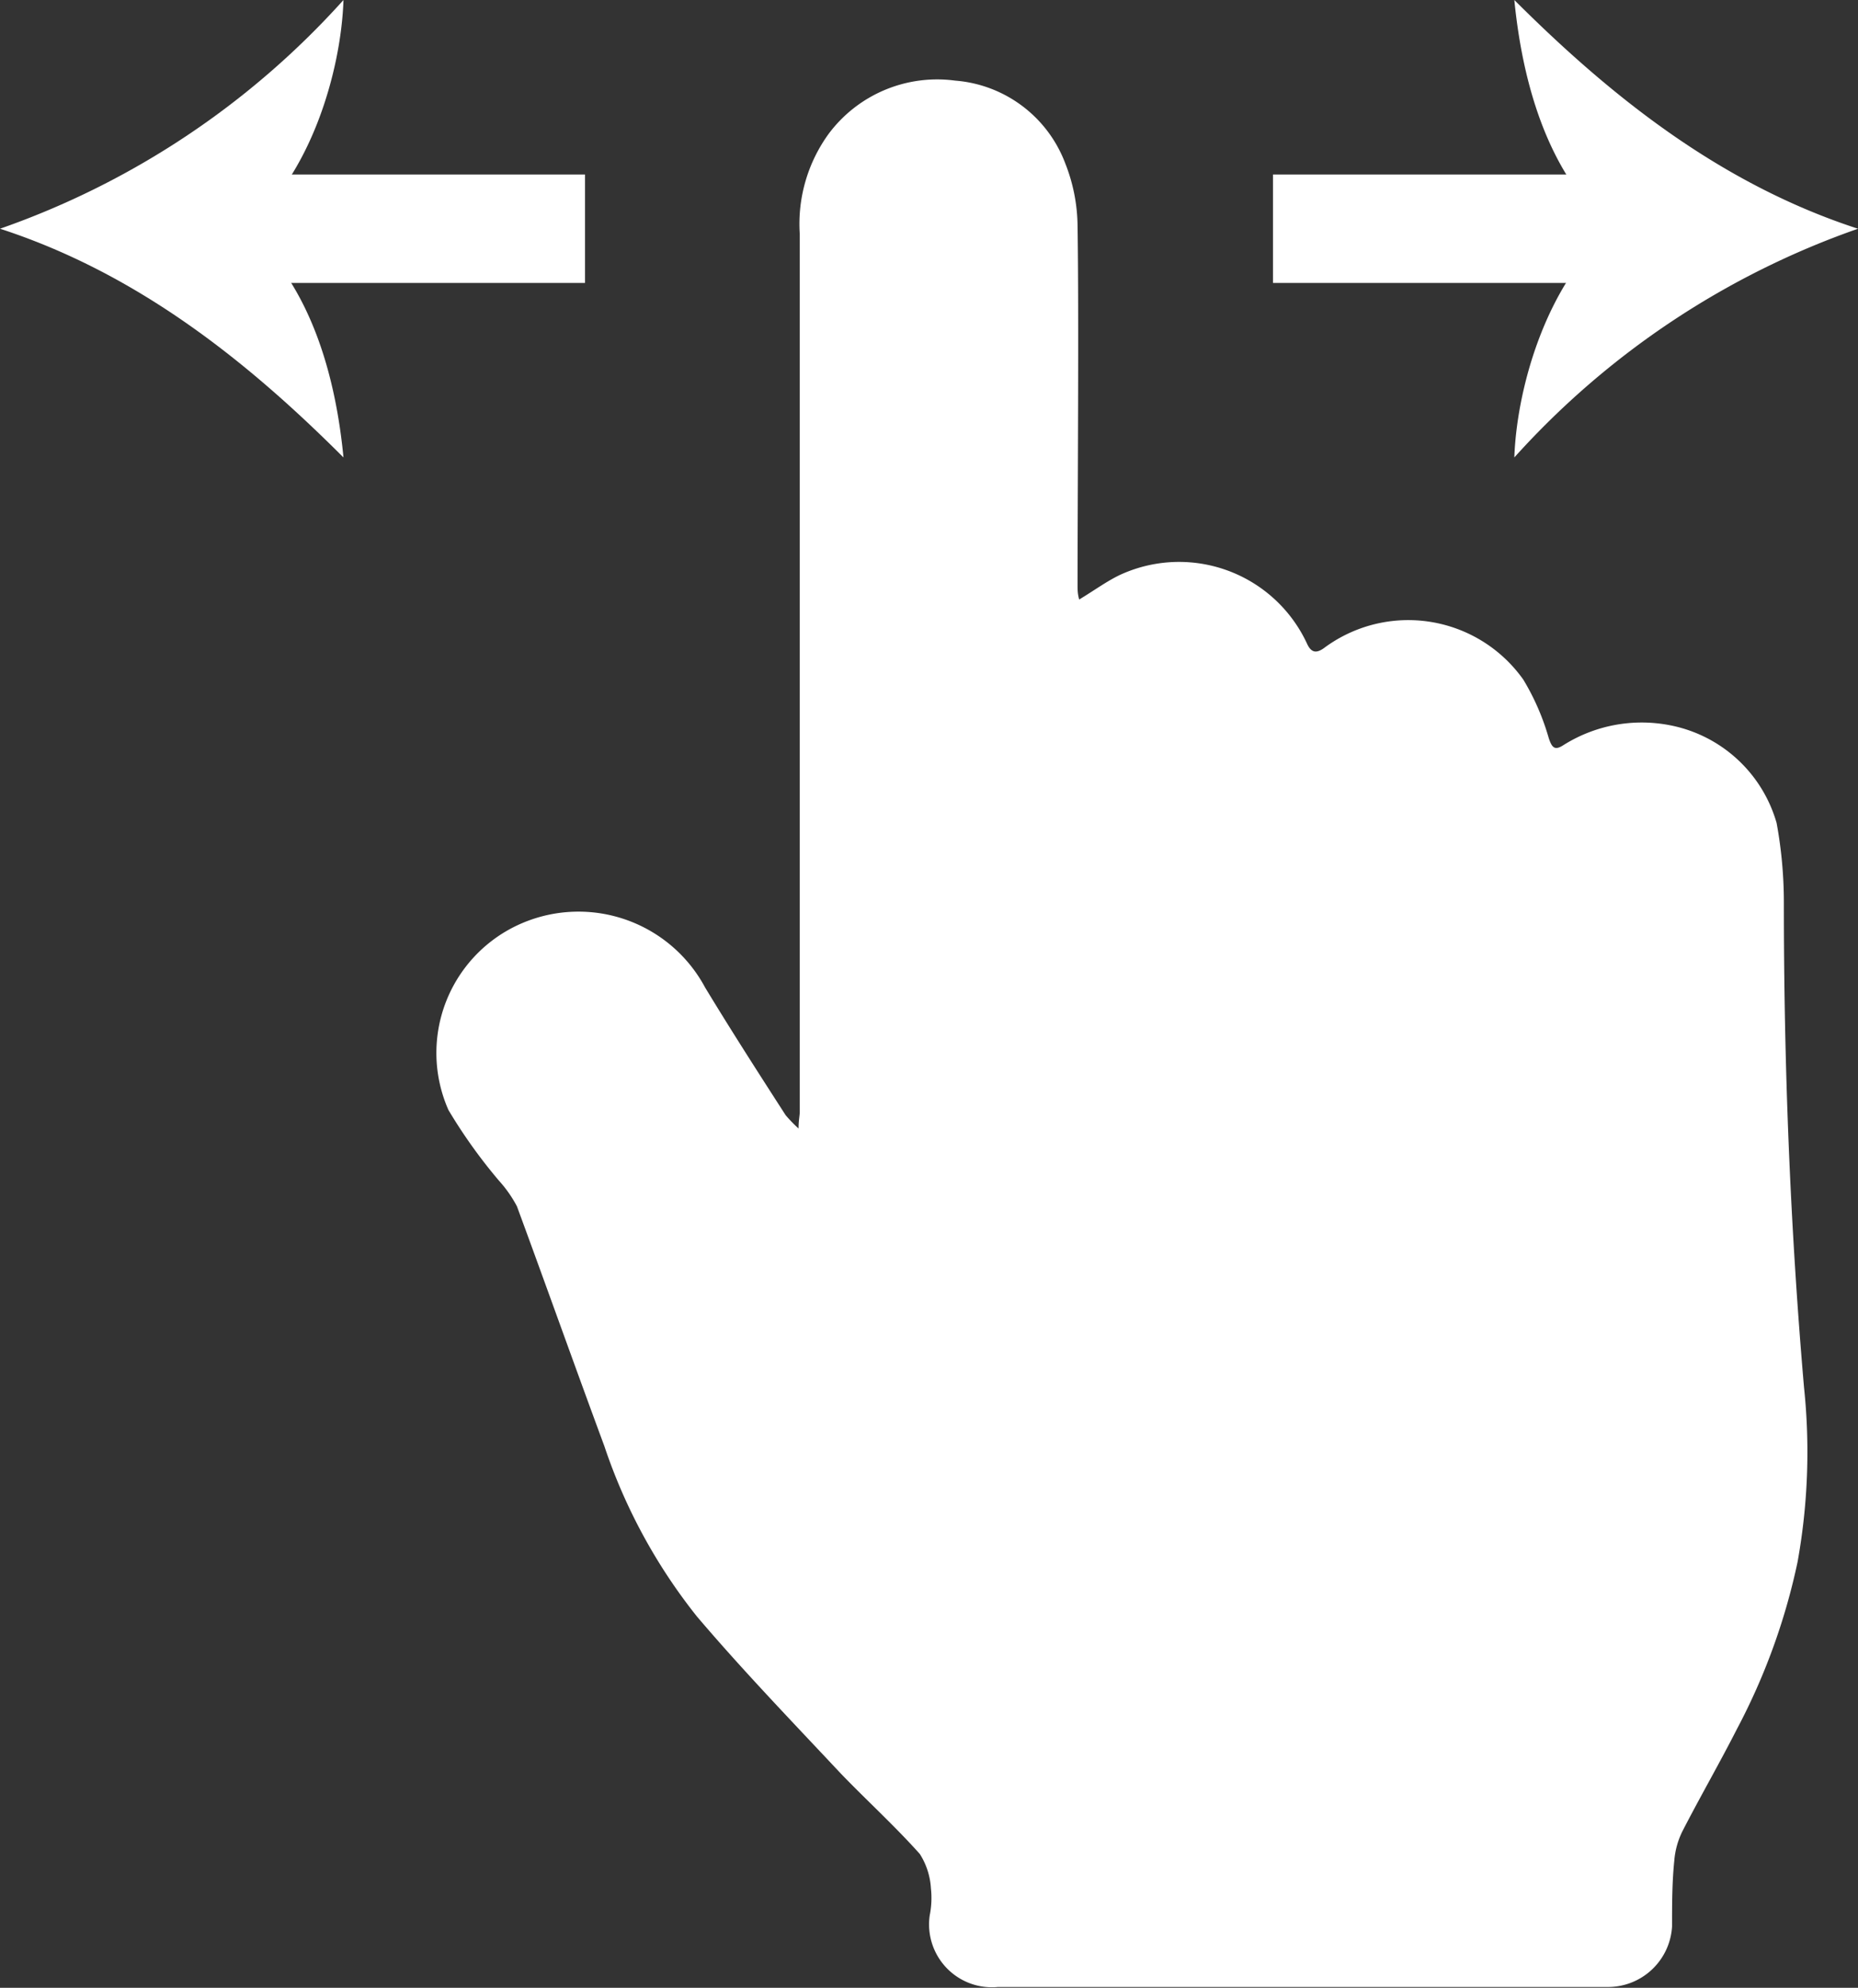
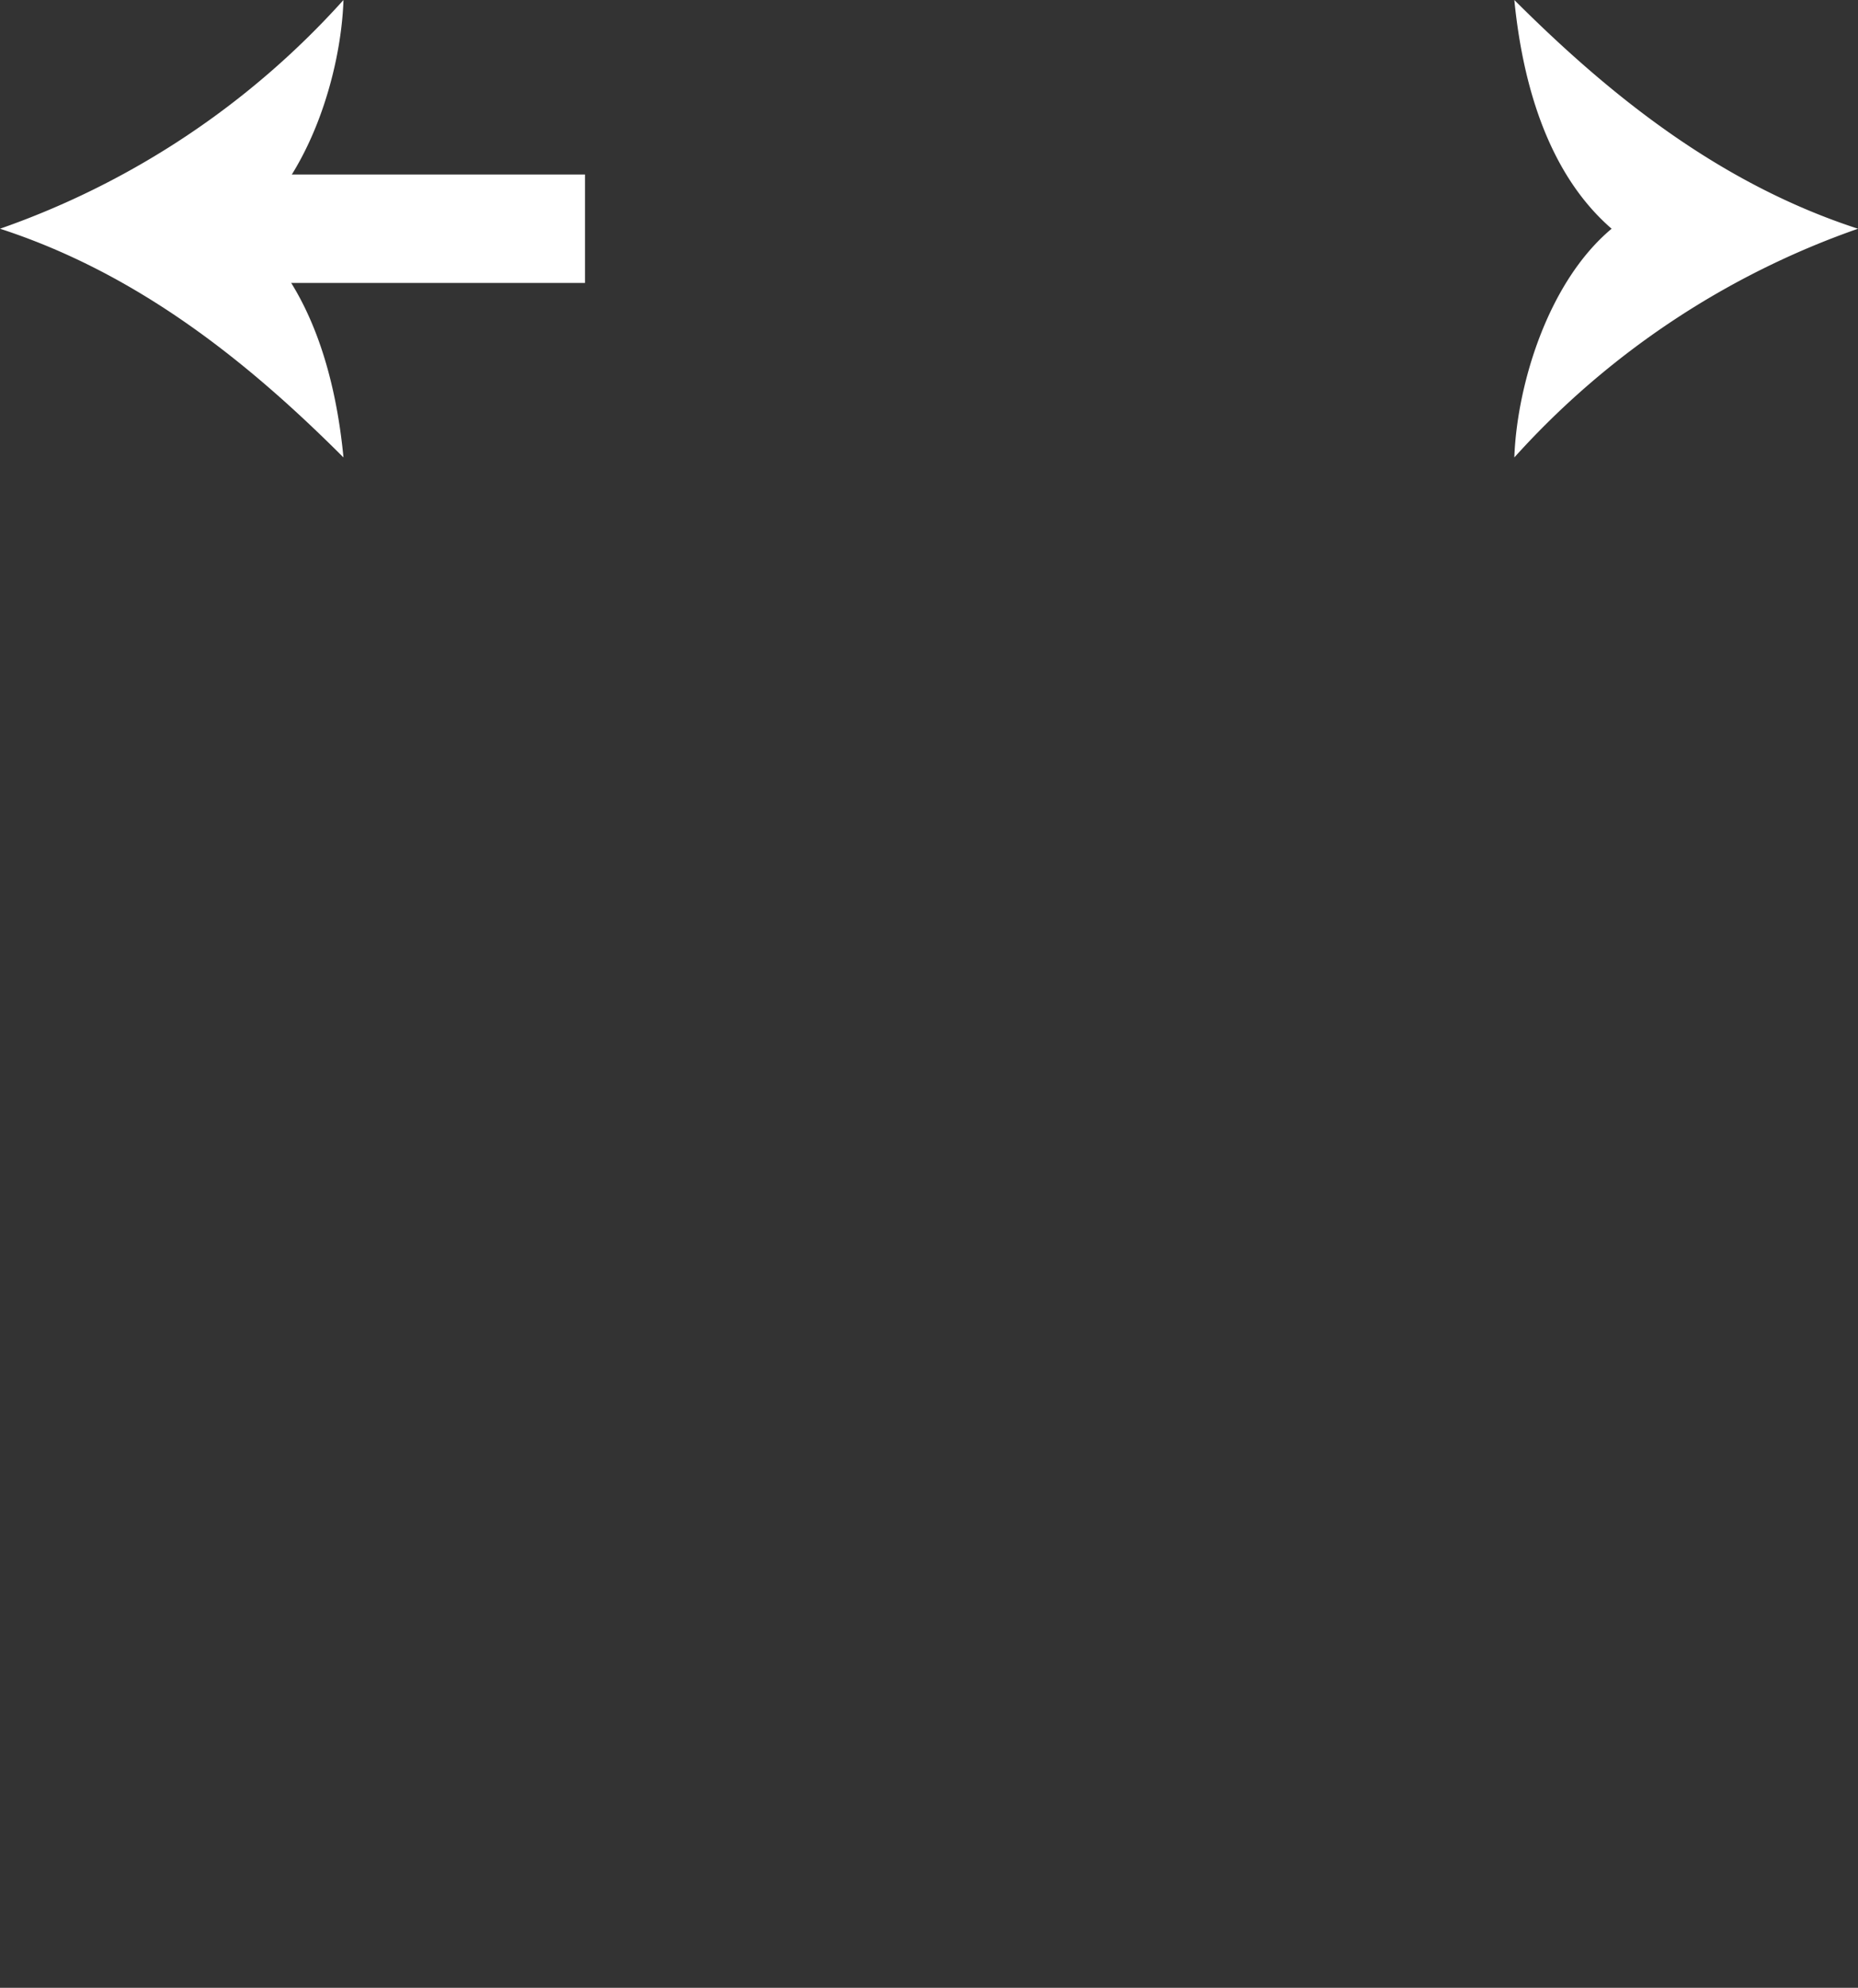
<svg xmlns="http://www.w3.org/2000/svg" viewBox="0 0 92.23 98.64">
  <rect x="0" y="0" width="92.23" height="98.64" fill="#333333" stroke="none" />
  <defs>
    <style>.cls-1{fill:#fff;}</style>
  </defs>
  <g id="レイヤー_2" data-name="レイヤー 2">
    <g id="テキスト">
-       <path class="cls-1" d="M39.64,56c0-.43.06-.63.06-.84,0-13.08,0-30.45,0-43.54a7.61,7.61,0,0,1,1.45-5A6.72,6.72,0,0,1,47.41,4a6.37,6.37,0,0,1,5.47,4.11,8.65,8.65,0,0,1,.61,3.11c.07,4.52,0,13.33,0,17.85,0,.19,0,.39.08.68.73-.44,1.34-.89,2-1.21a7,7,0,0,1,9.31,3.4c.2.44.45.5.84.22a7,7,0,0,1,9.9,1.57,12,12,0,0,1,1.26,2.9c.16.48.3.62.72.35a7.29,7.29,0,0,1,5.25-1,6.86,6.86,0,0,1,5.34,4.86,21.81,21.81,0,0,1,.36,4c0,8,.31,16,1,24a30.75,30.75,0,0,1-.32,8.67,31.69,31.69,0,0,1-3,8.27c-.87,1.71-1.83,3.37-2.71,5.08a4,4,0,0,0-.41,1.48C83,93.41,83,94.51,83,95.6a3.19,3.19,0,0,1-3.21,3q-15.12,0-30.26,0a3.12,3.12,0,0,1-3.38-3.55,4.41,4.41,0,0,0,.06-1.35A3.56,3.56,0,0,0,45.66,92c-1.25-1.4-2.65-2.67-3.93-4-2.4-2.56-4.85-5.1-7.13-7.78A27.61,27.61,0,0,1,30,71.76c-1.48-4-2.88-7.94-4.34-11.9a6.22,6.22,0,0,0-.89-1.27,25.84,25.84,0,0,1-2.51-3.51,7,7,0,0,1,3.68-9.28A7.13,7.13,0,0,1,35,49c1.29,2.13,2.64,4.23,4,6.34A7.14,7.14,0,0,0,39.64,56Z" />
-       <rect class="cls-1" x="63.19" y="8.66" width="18.67" height="5.38" />
      <path class="cls-1" d="M80,11.35C76.83,14,75.3,19.12,75.17,22.7A41.25,41.25,0,0,1,92.23,11.35C85.3,9.1,79.83,4.65,75.17,0,75.55,3.83,76.7,8.49,80,11.35Z" />
      <rect class="cls-1" x="10.37" y="8.66" width="18.67" height="5.38" />
      <path class="cls-1" d="M12.18,11.35C15.4,8.74,16.93,3.58,17.05,0A41.15,41.15,0,0,1,0,11.35c6.93,2.25,12.4,6.7,17.05,11.35C16.68,18.87,15.52,14.21,12.18,11.35Z" />
    </g>
  </g>
</svg>